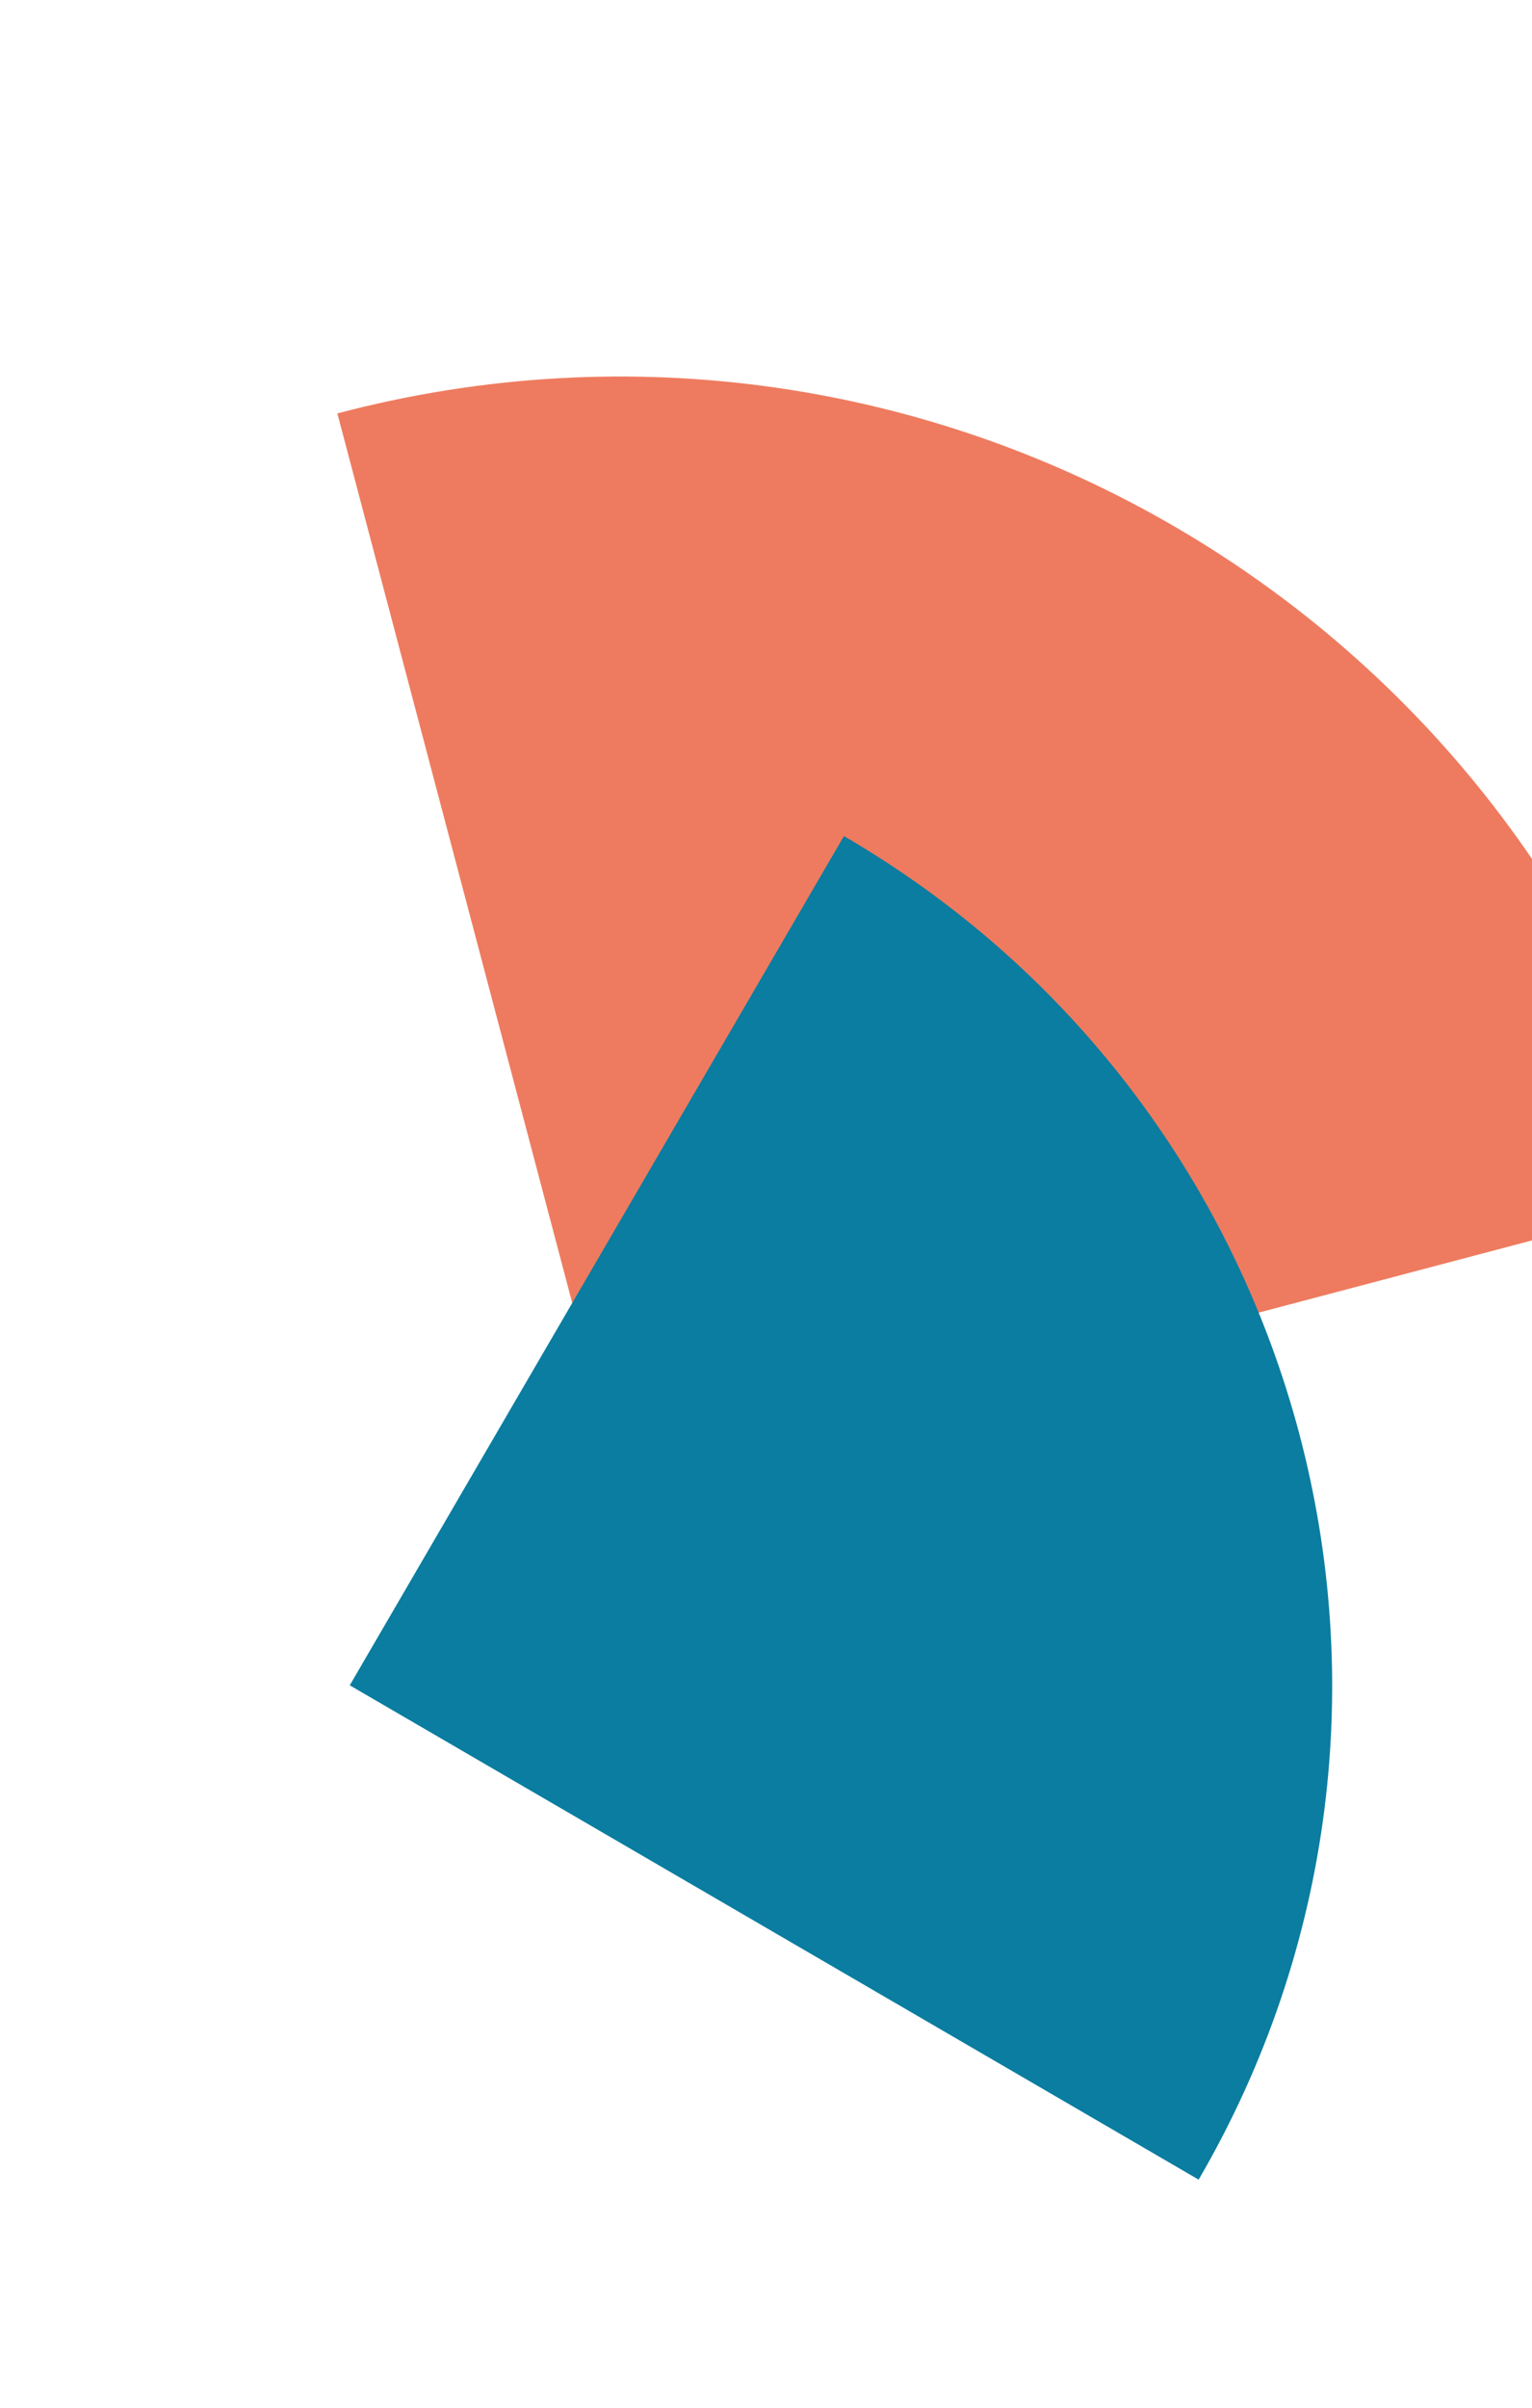
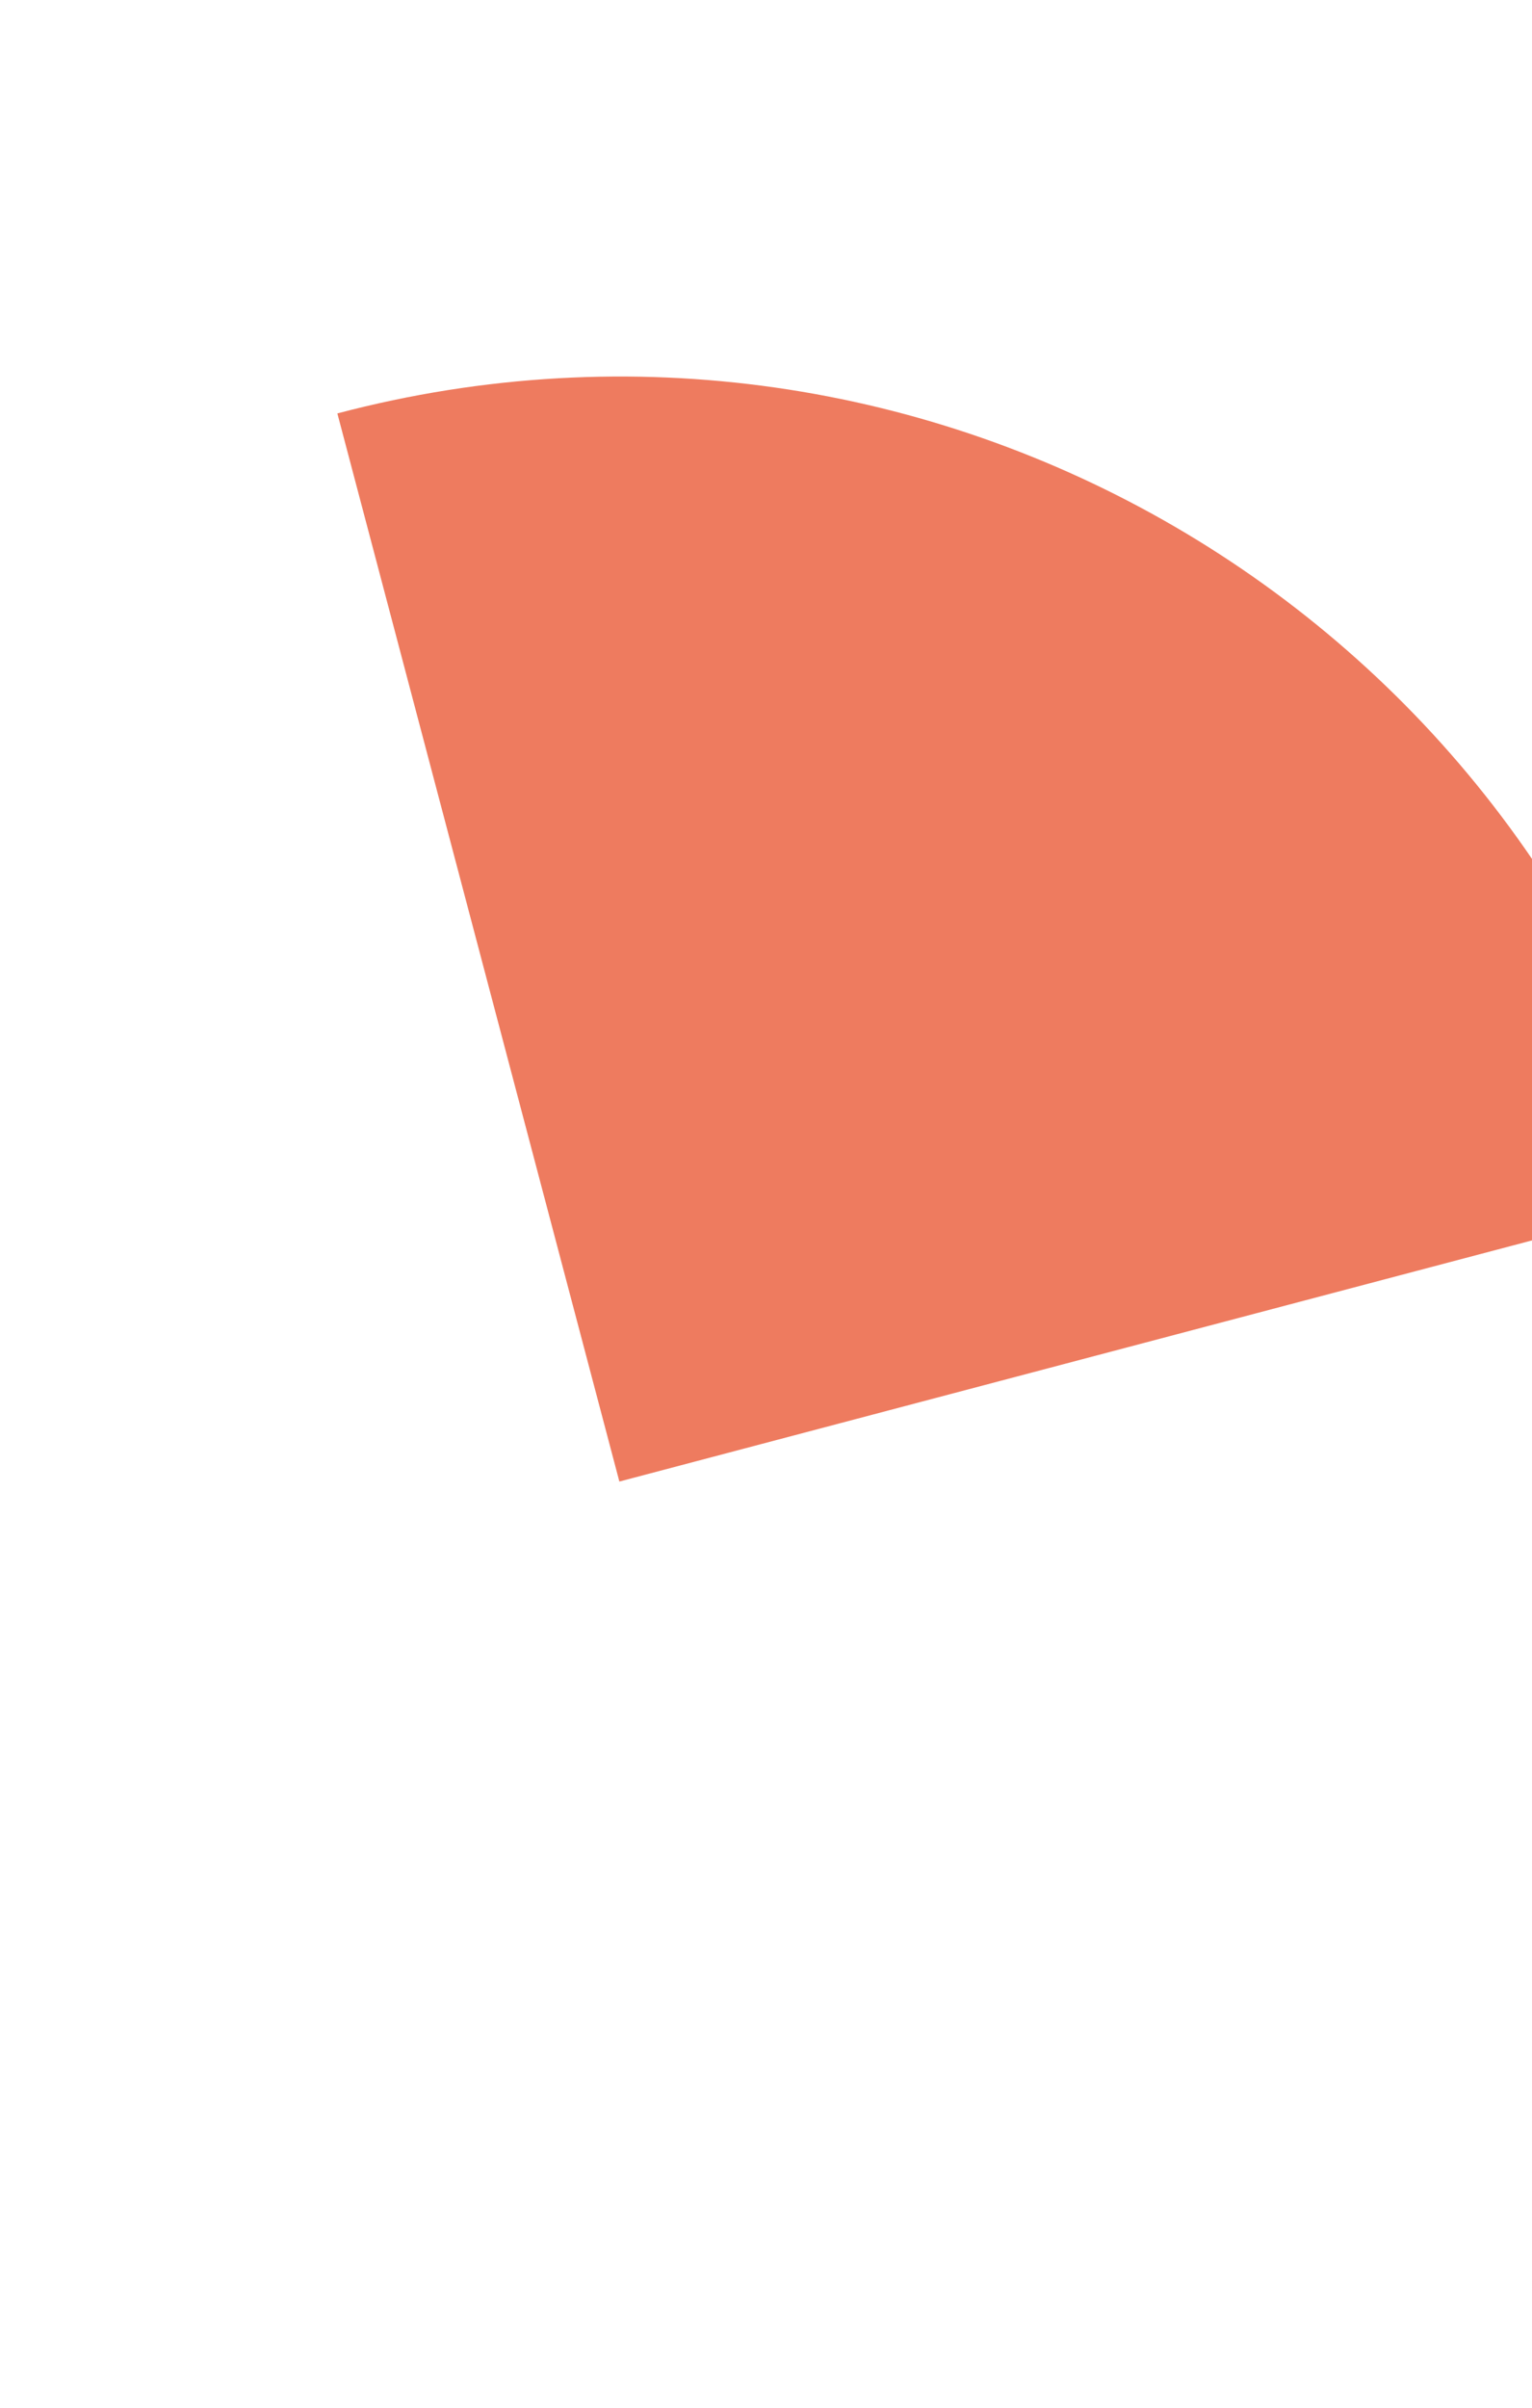
<svg xmlns="http://www.w3.org/2000/svg" width="352" height="553" viewBox="0 0 352 553" fill="none">
  <path d="M142.313 340.292L77.513 94.954C213.002 59.166 351.856 139.993 387.644 275.482L142.315 340.276L142.313 340.292Z" fill="#EE7B5F" />
-   <path d="M80.363 387.078L193.903 192.031C301.624 254.738 338.117 392.896 275.41 500.617L80.363 387.078Z" fill="#0A7DA0" />
</svg>